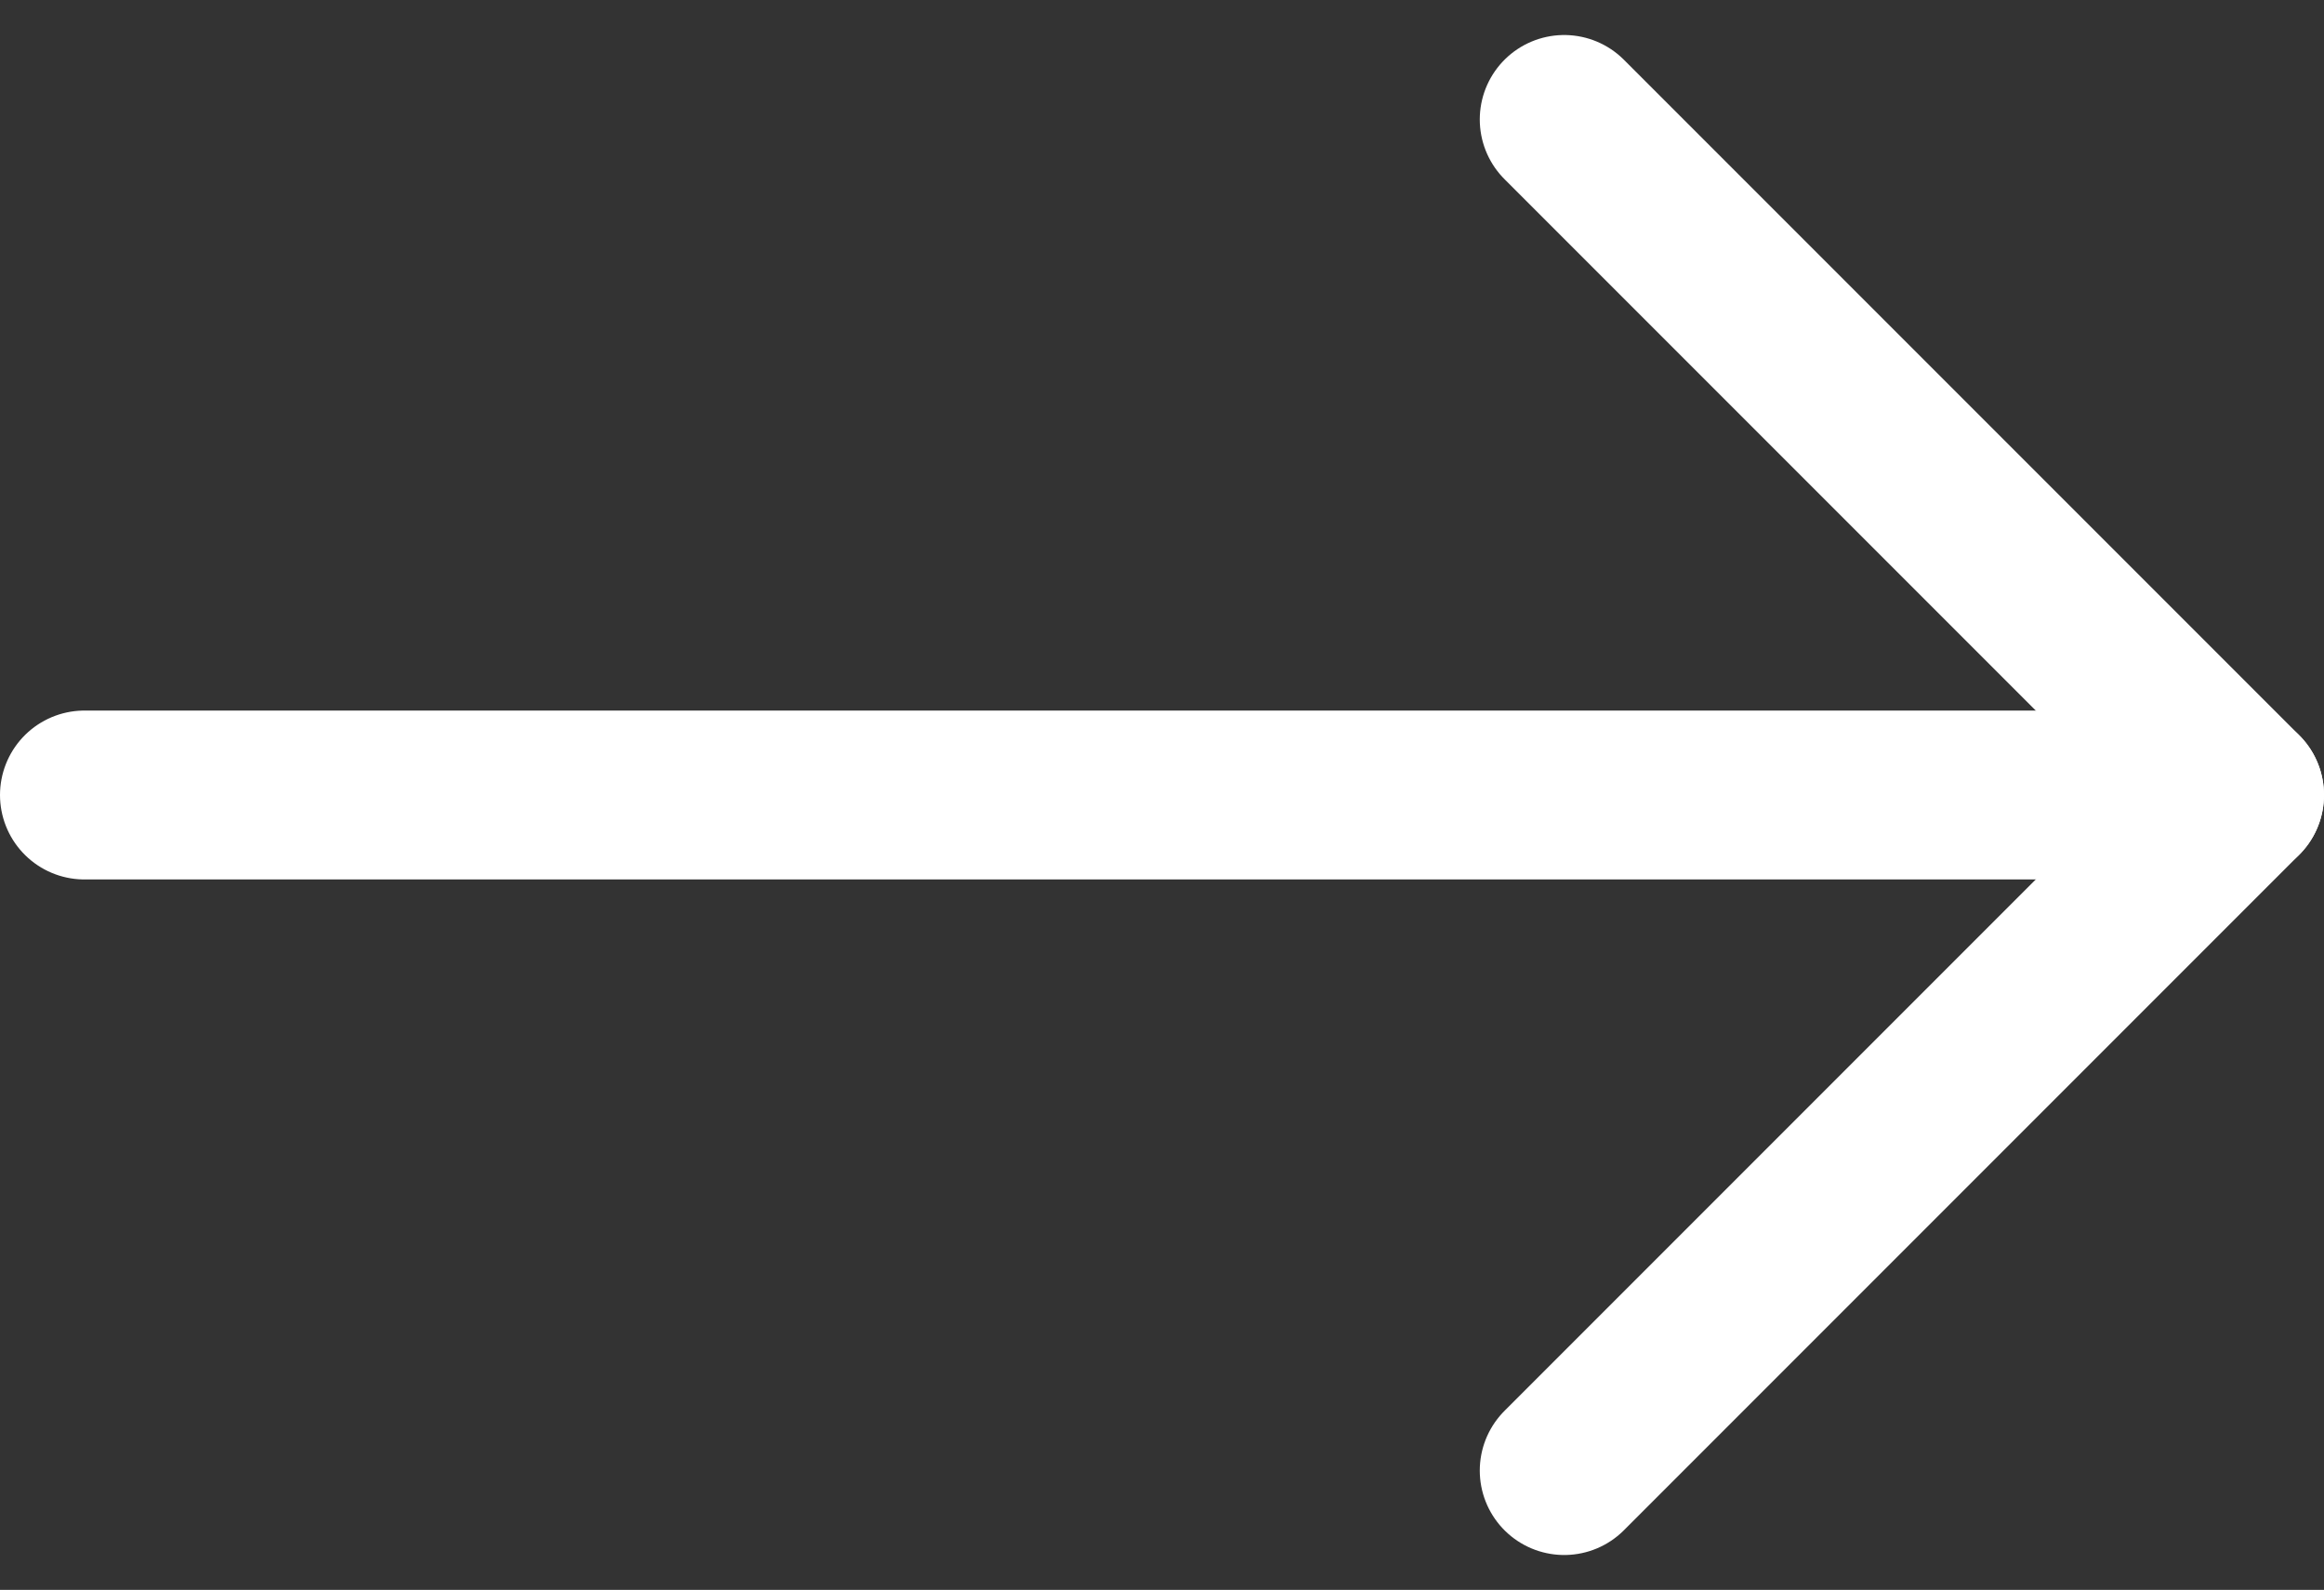
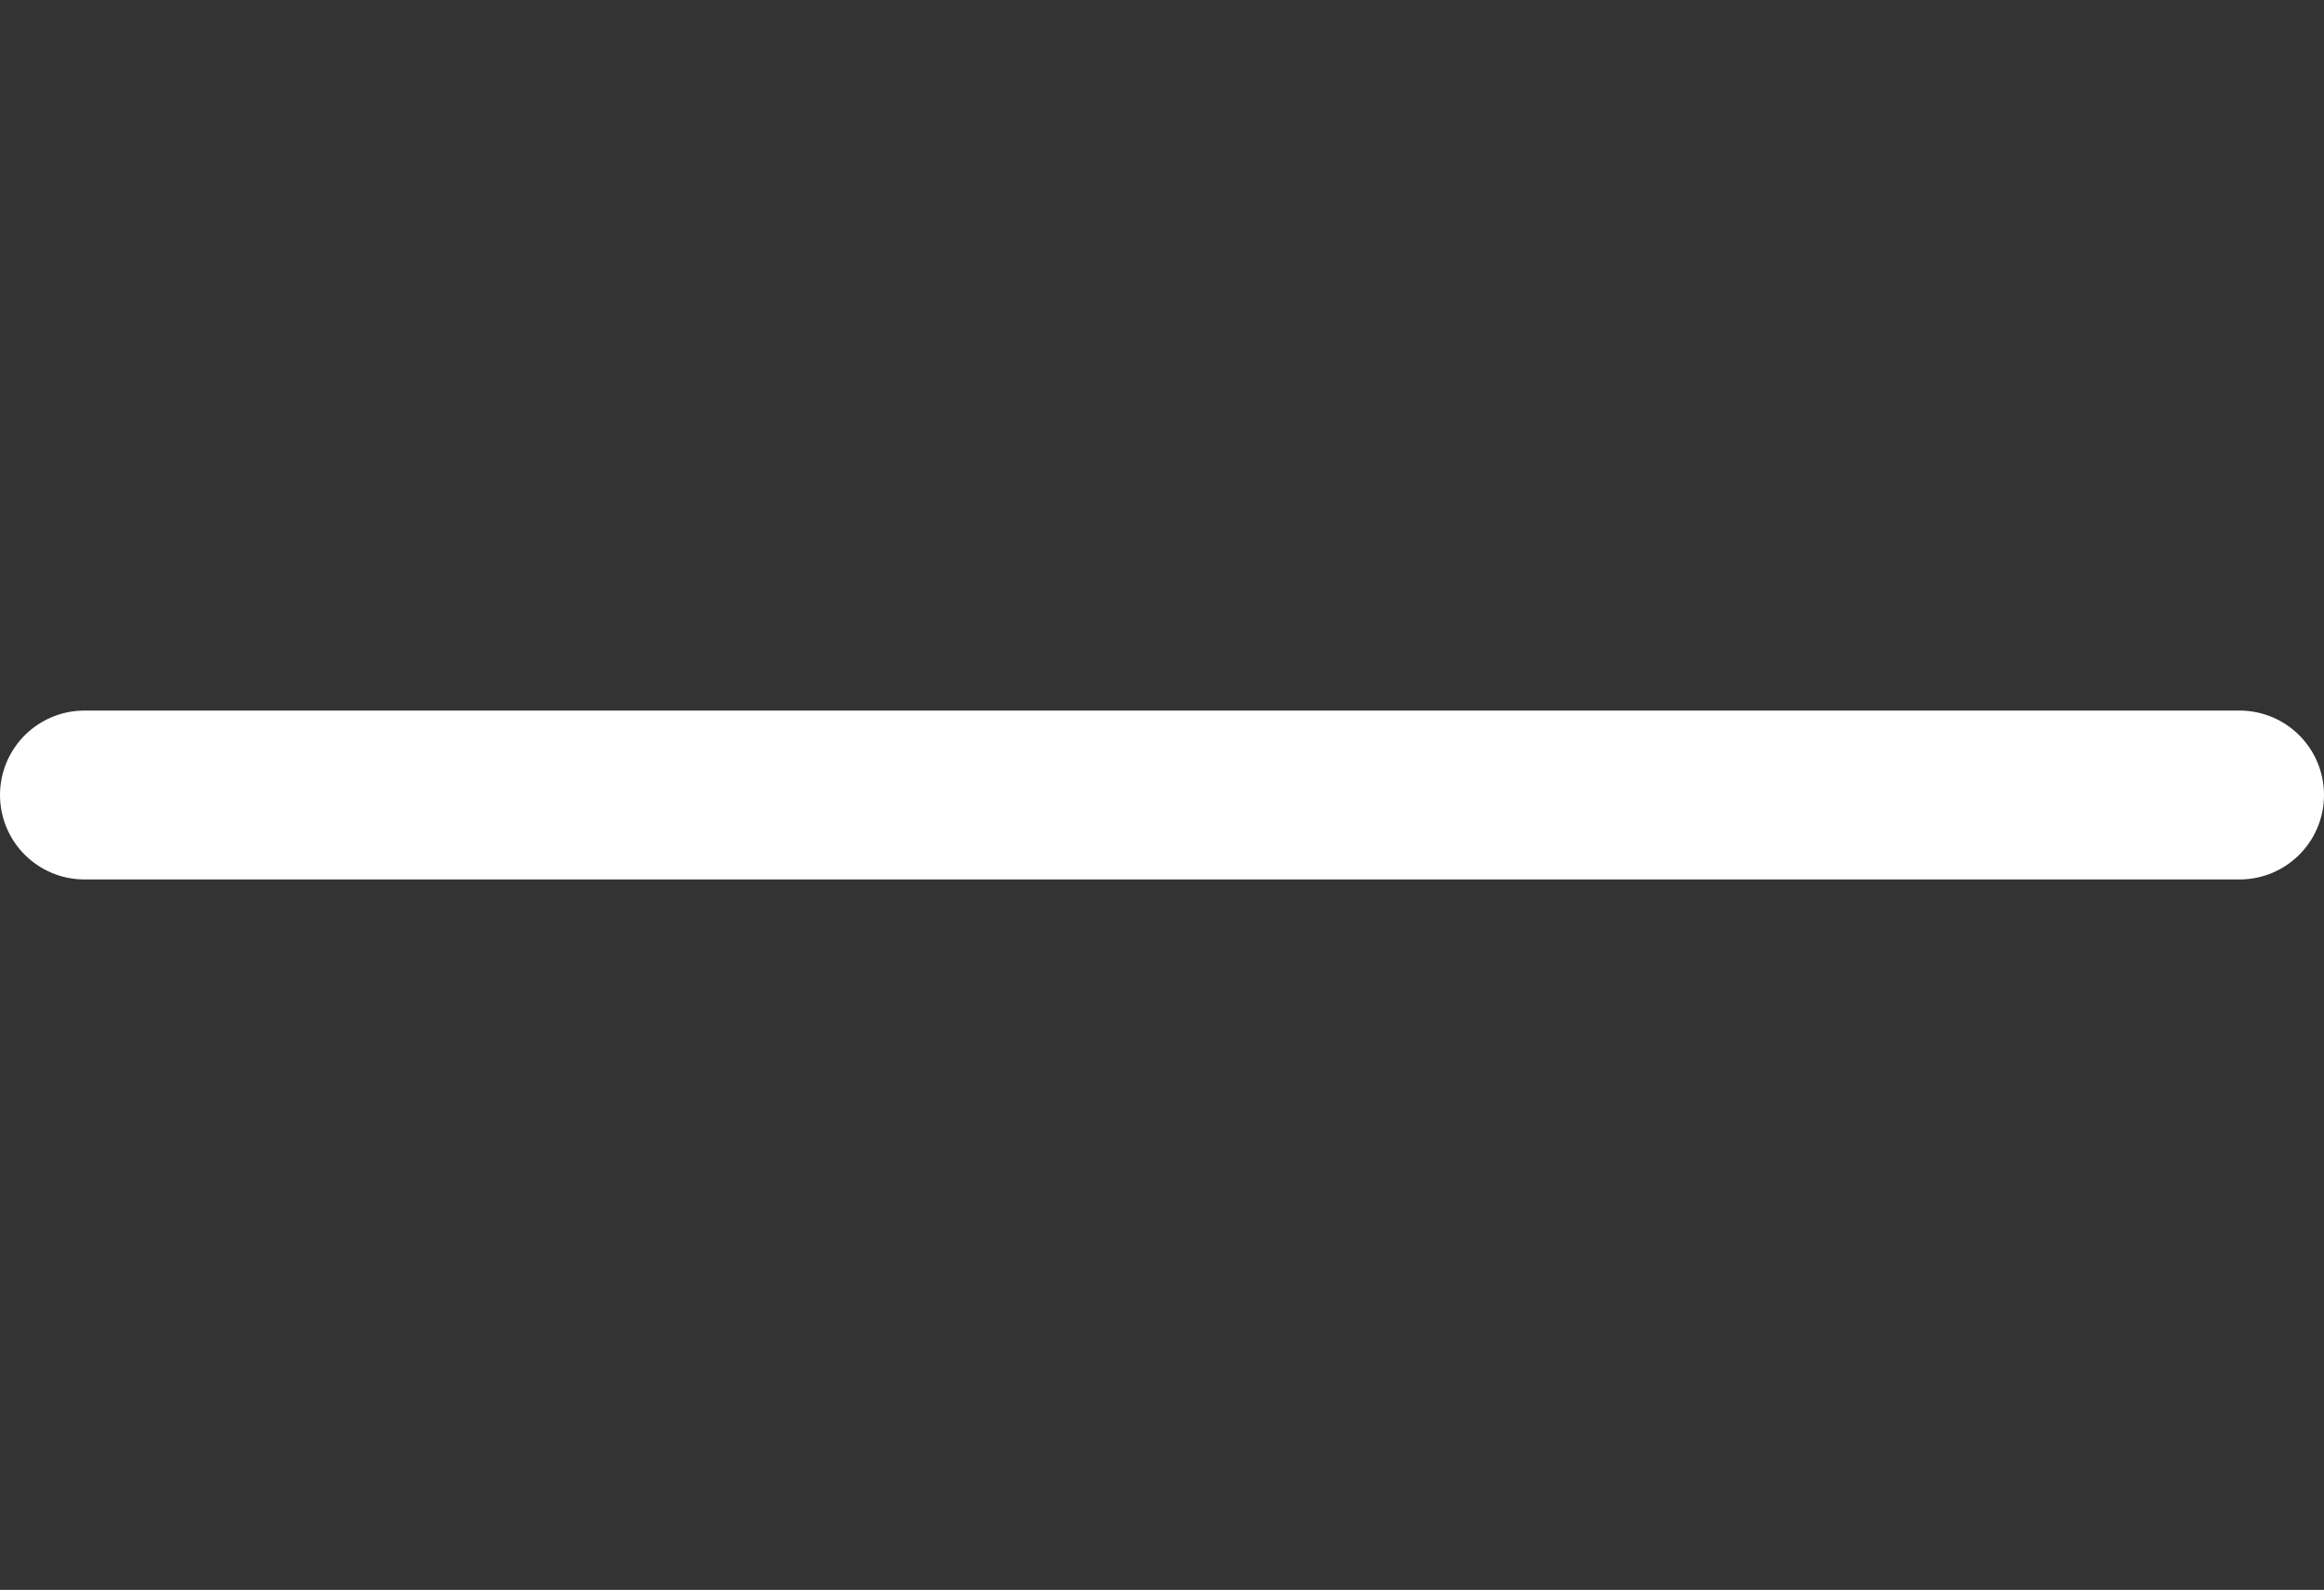
<svg xmlns="http://www.w3.org/2000/svg" width="20.646" height="14.121" viewBox="0 0 20.646 14.121">
  <rect x="0" y="0" width="20.646" height="14.121" fill="#333333" stroke="none" />
  <defs>
    <style>.a{fill:none;stroke:#fff;stroke-linecap:round;stroke-linejoin:round;stroke-miterlimit:10;stroke-width:1.5px;}</style>
  </defs>
  <g transform="translate(0.75 1.061)">
    <path class="a" d="M0,0H19.146" transform="translate(0 6)" />
-     <path class="a" d="M0,0,6,6,0,12" transform="translate(13.146)" />
  </g>
</svg>